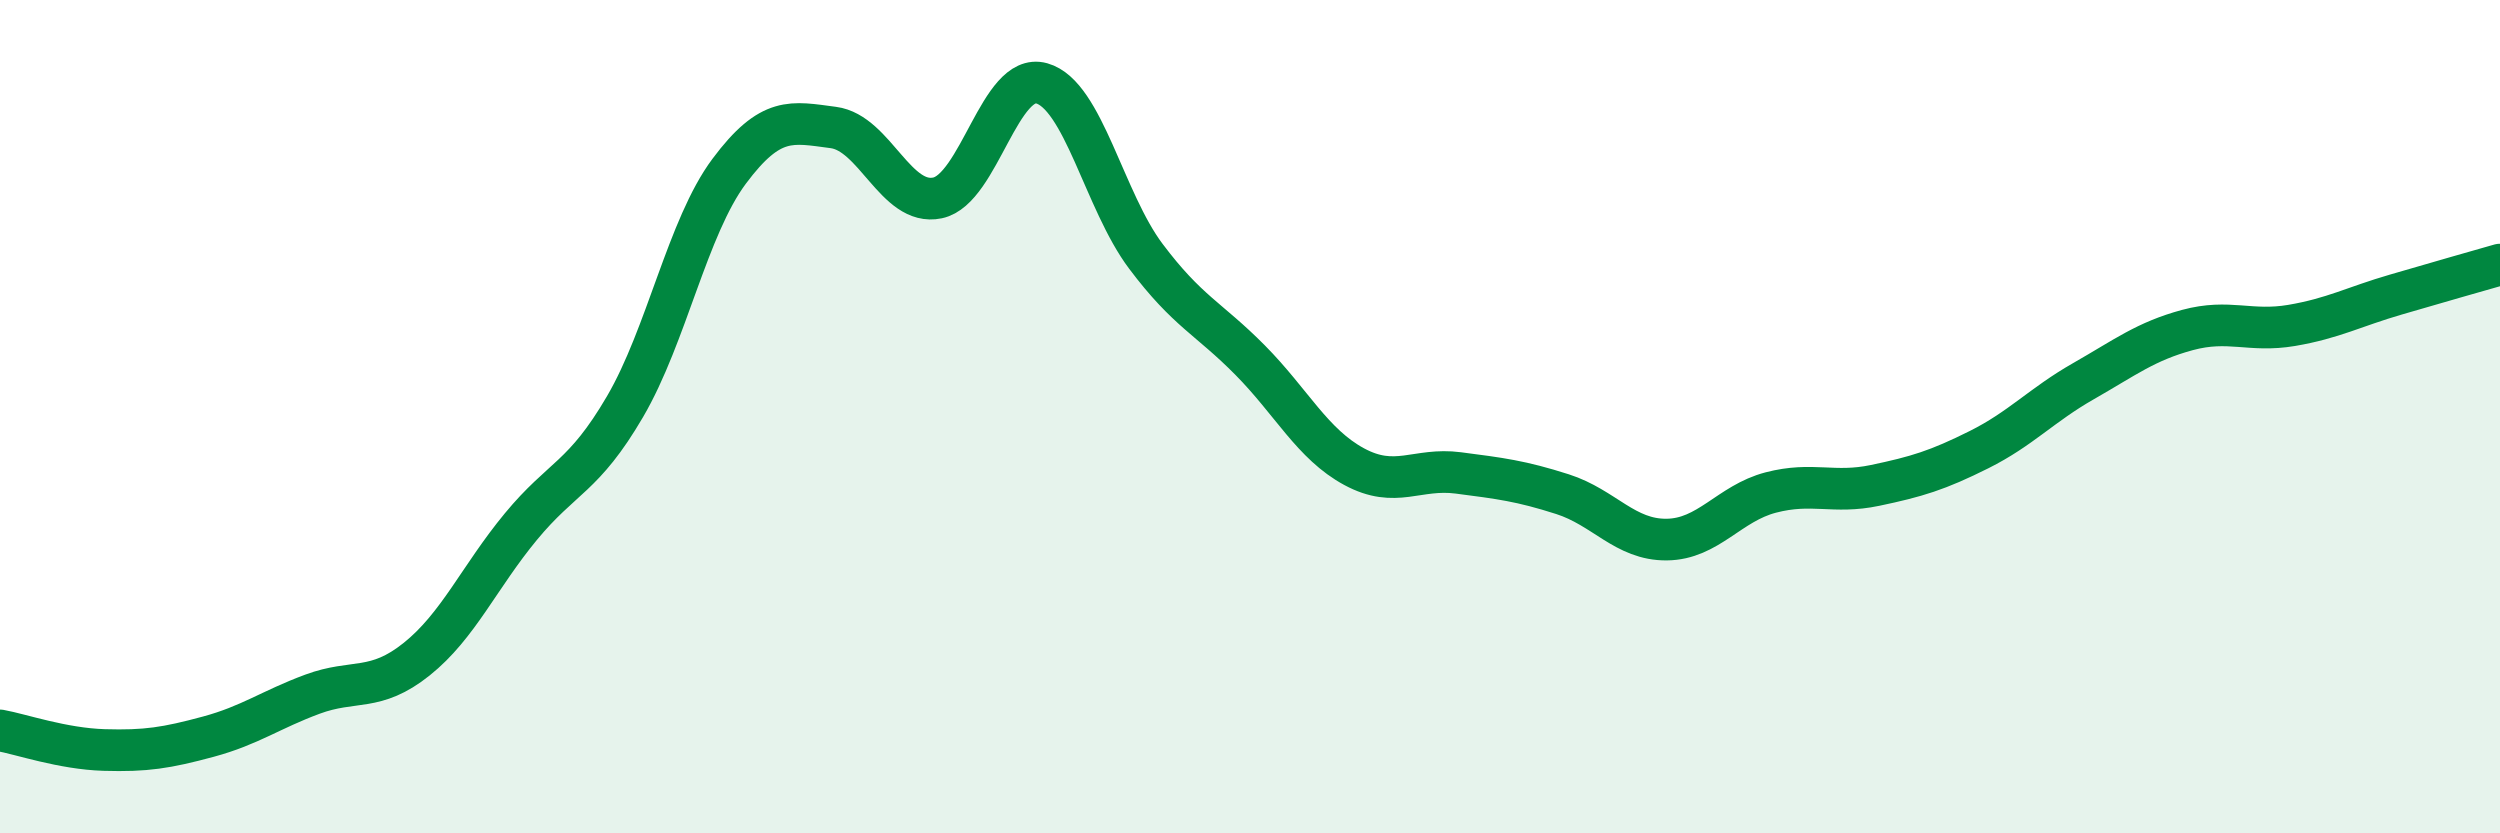
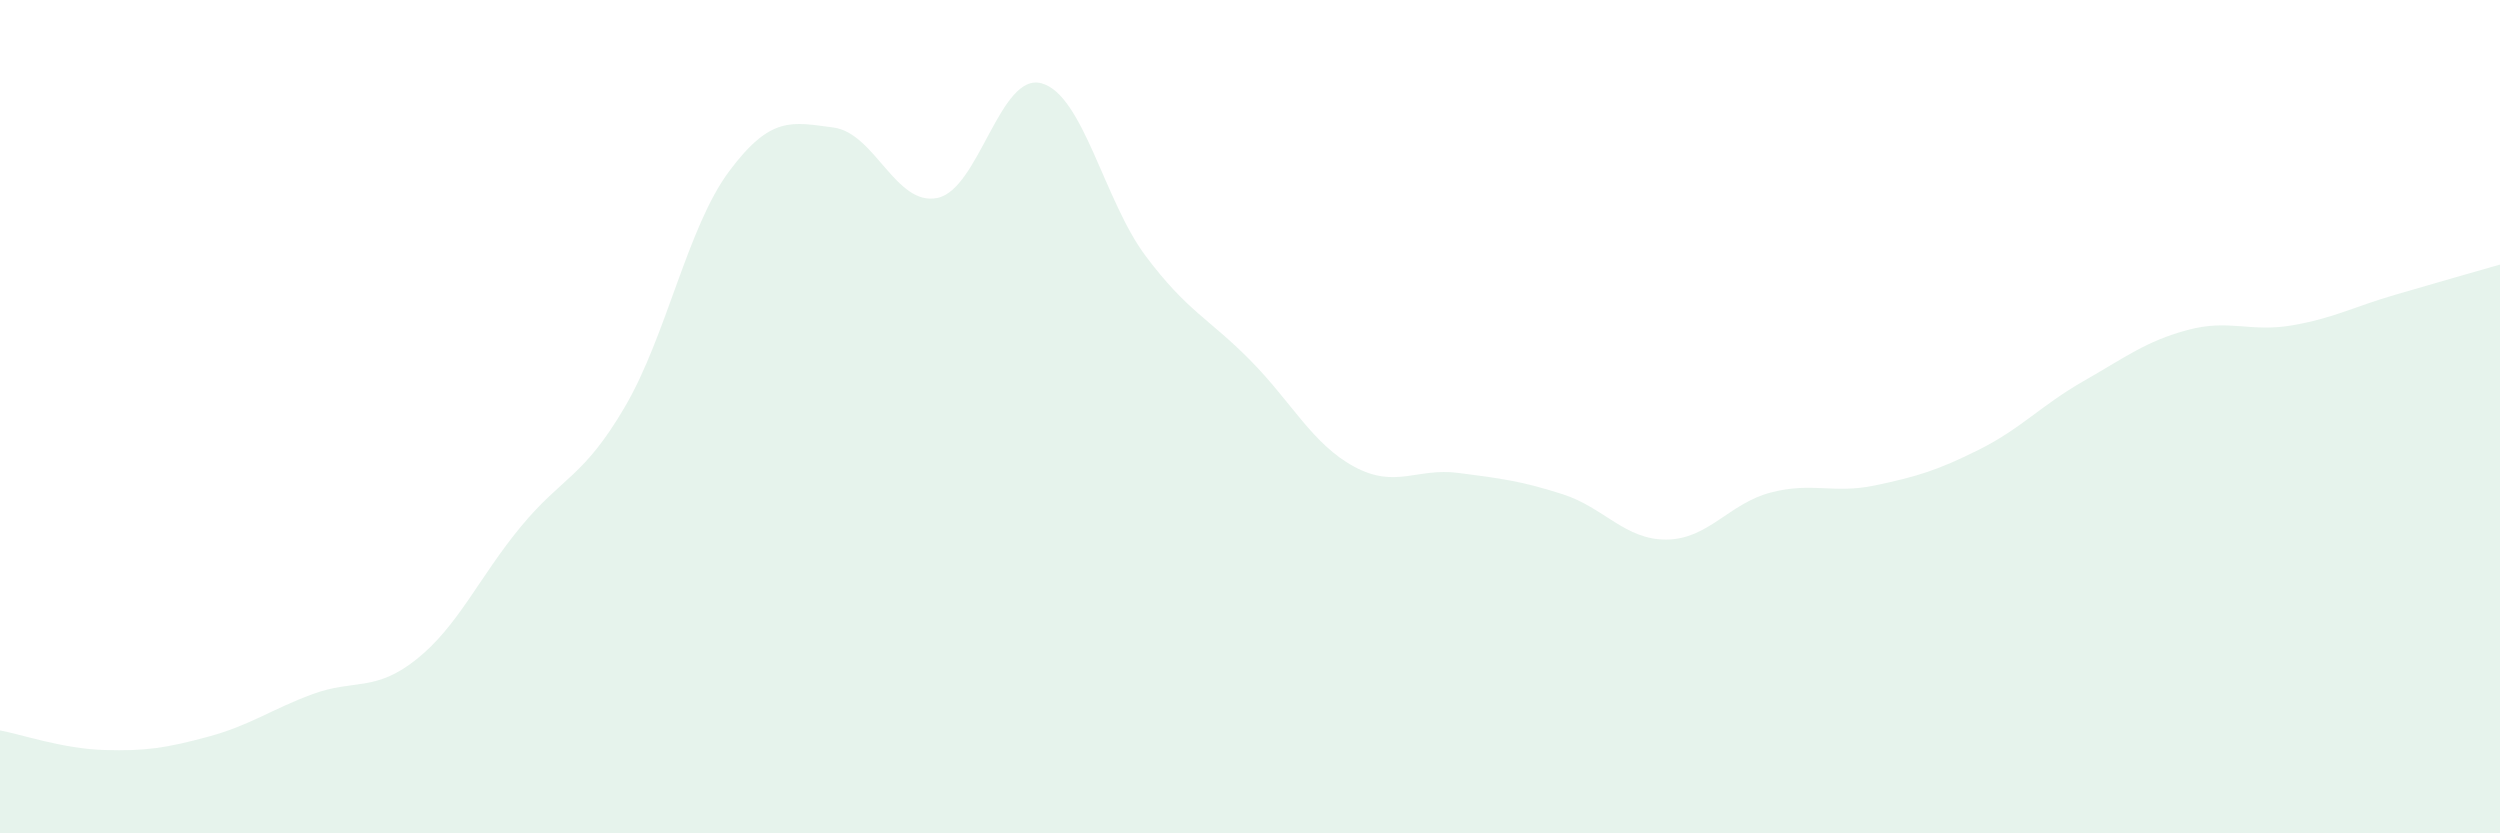
<svg xmlns="http://www.w3.org/2000/svg" width="60" height="20" viewBox="0 0 60 20">
  <path d="M 0,17.53 C 0.5,17.62 1.5,17.97 2.5,18 C 3.5,18.03 4,17.95 5,17.68 C 6,17.41 6.5,17.03 7.5,16.66 C 8.5,16.29 9,16.62 10,15.82 C 11,15.02 11.5,13.85 12.5,12.64 C 13.5,11.43 14,11.47 15,9.76 C 16,8.05 16.5,5.45 17.5,4.11 C 18.5,2.77 19,2.93 20,3.06 C 21,3.19 21.5,4.96 22.5,4.75 C 23.5,4.54 24,1.72 25,2 C 26,2.28 26.5,4.82 27.5,6.15 C 28.5,7.48 29,7.63 30,8.64 C 31,9.65 31.5,10.66 32.5,11.2 C 33.5,11.74 34,11.22 35,11.35 C 36,11.48 36.5,11.54 37.5,11.86 C 38.5,12.18 39,12.96 40,12.95 C 41,12.94 41.5,12.08 42.5,11.82 C 43.5,11.56 44,11.86 45,11.65 C 46,11.44 46.5,11.29 47.5,10.79 C 48.5,10.29 49,9.72 50,9.15 C 51,8.58 51.5,8.19 52.5,7.92 C 53.5,7.65 54,7.98 55,7.81 C 56,7.64 56.5,7.36 57.5,7.07 C 58.5,6.78 59.5,6.49 60,6.35L60 20L0 20Z" fill="#008740" opacity="0.1" stroke-linecap="round" stroke-linejoin="round" />
-   <path d="M 0,17.53 C 0.5,17.62 1.5,17.97 2.5,18 C 3.5,18.03 4,17.95 5,17.68 C 6,17.41 6.5,17.03 7.5,16.66 C 8.5,16.29 9,16.62 10,15.82 C 11,15.02 11.5,13.85 12.5,12.64 C 13.5,11.43 14,11.47 15,9.76 C 16,8.05 16.5,5.45 17.5,4.11 C 18.5,2.77 19,2.93 20,3.06 C 21,3.19 21.5,4.96 22.5,4.75 C 23.5,4.54 24,1.72 25,2 C 26,2.28 26.5,4.82 27.5,6.15 C 28.5,7.48 29,7.63 30,8.64 C 31,9.65 31.5,10.66 32.5,11.2 C 33.5,11.74 34,11.22 35,11.35 C 36,11.48 36.5,11.54 37.5,11.86 C 38.5,12.18 39,12.96 40,12.95 C 41,12.94 41.5,12.08 42.5,11.82 C 43.5,11.56 44,11.86 45,11.65 C 46,11.44 46.5,11.29 47.5,10.79 C 48.5,10.29 49,9.72 50,9.15 C 51,8.58 51.5,8.19 52.5,7.92 C 53.5,7.65 54,7.98 55,7.81 C 56,7.64 56.5,7.36 57.5,7.07 C 58.5,6.78 59.5,6.49 60,6.35" stroke="#008740" stroke-width="1" fill="none" stroke-linecap="round" stroke-linejoin="round" />
</svg>